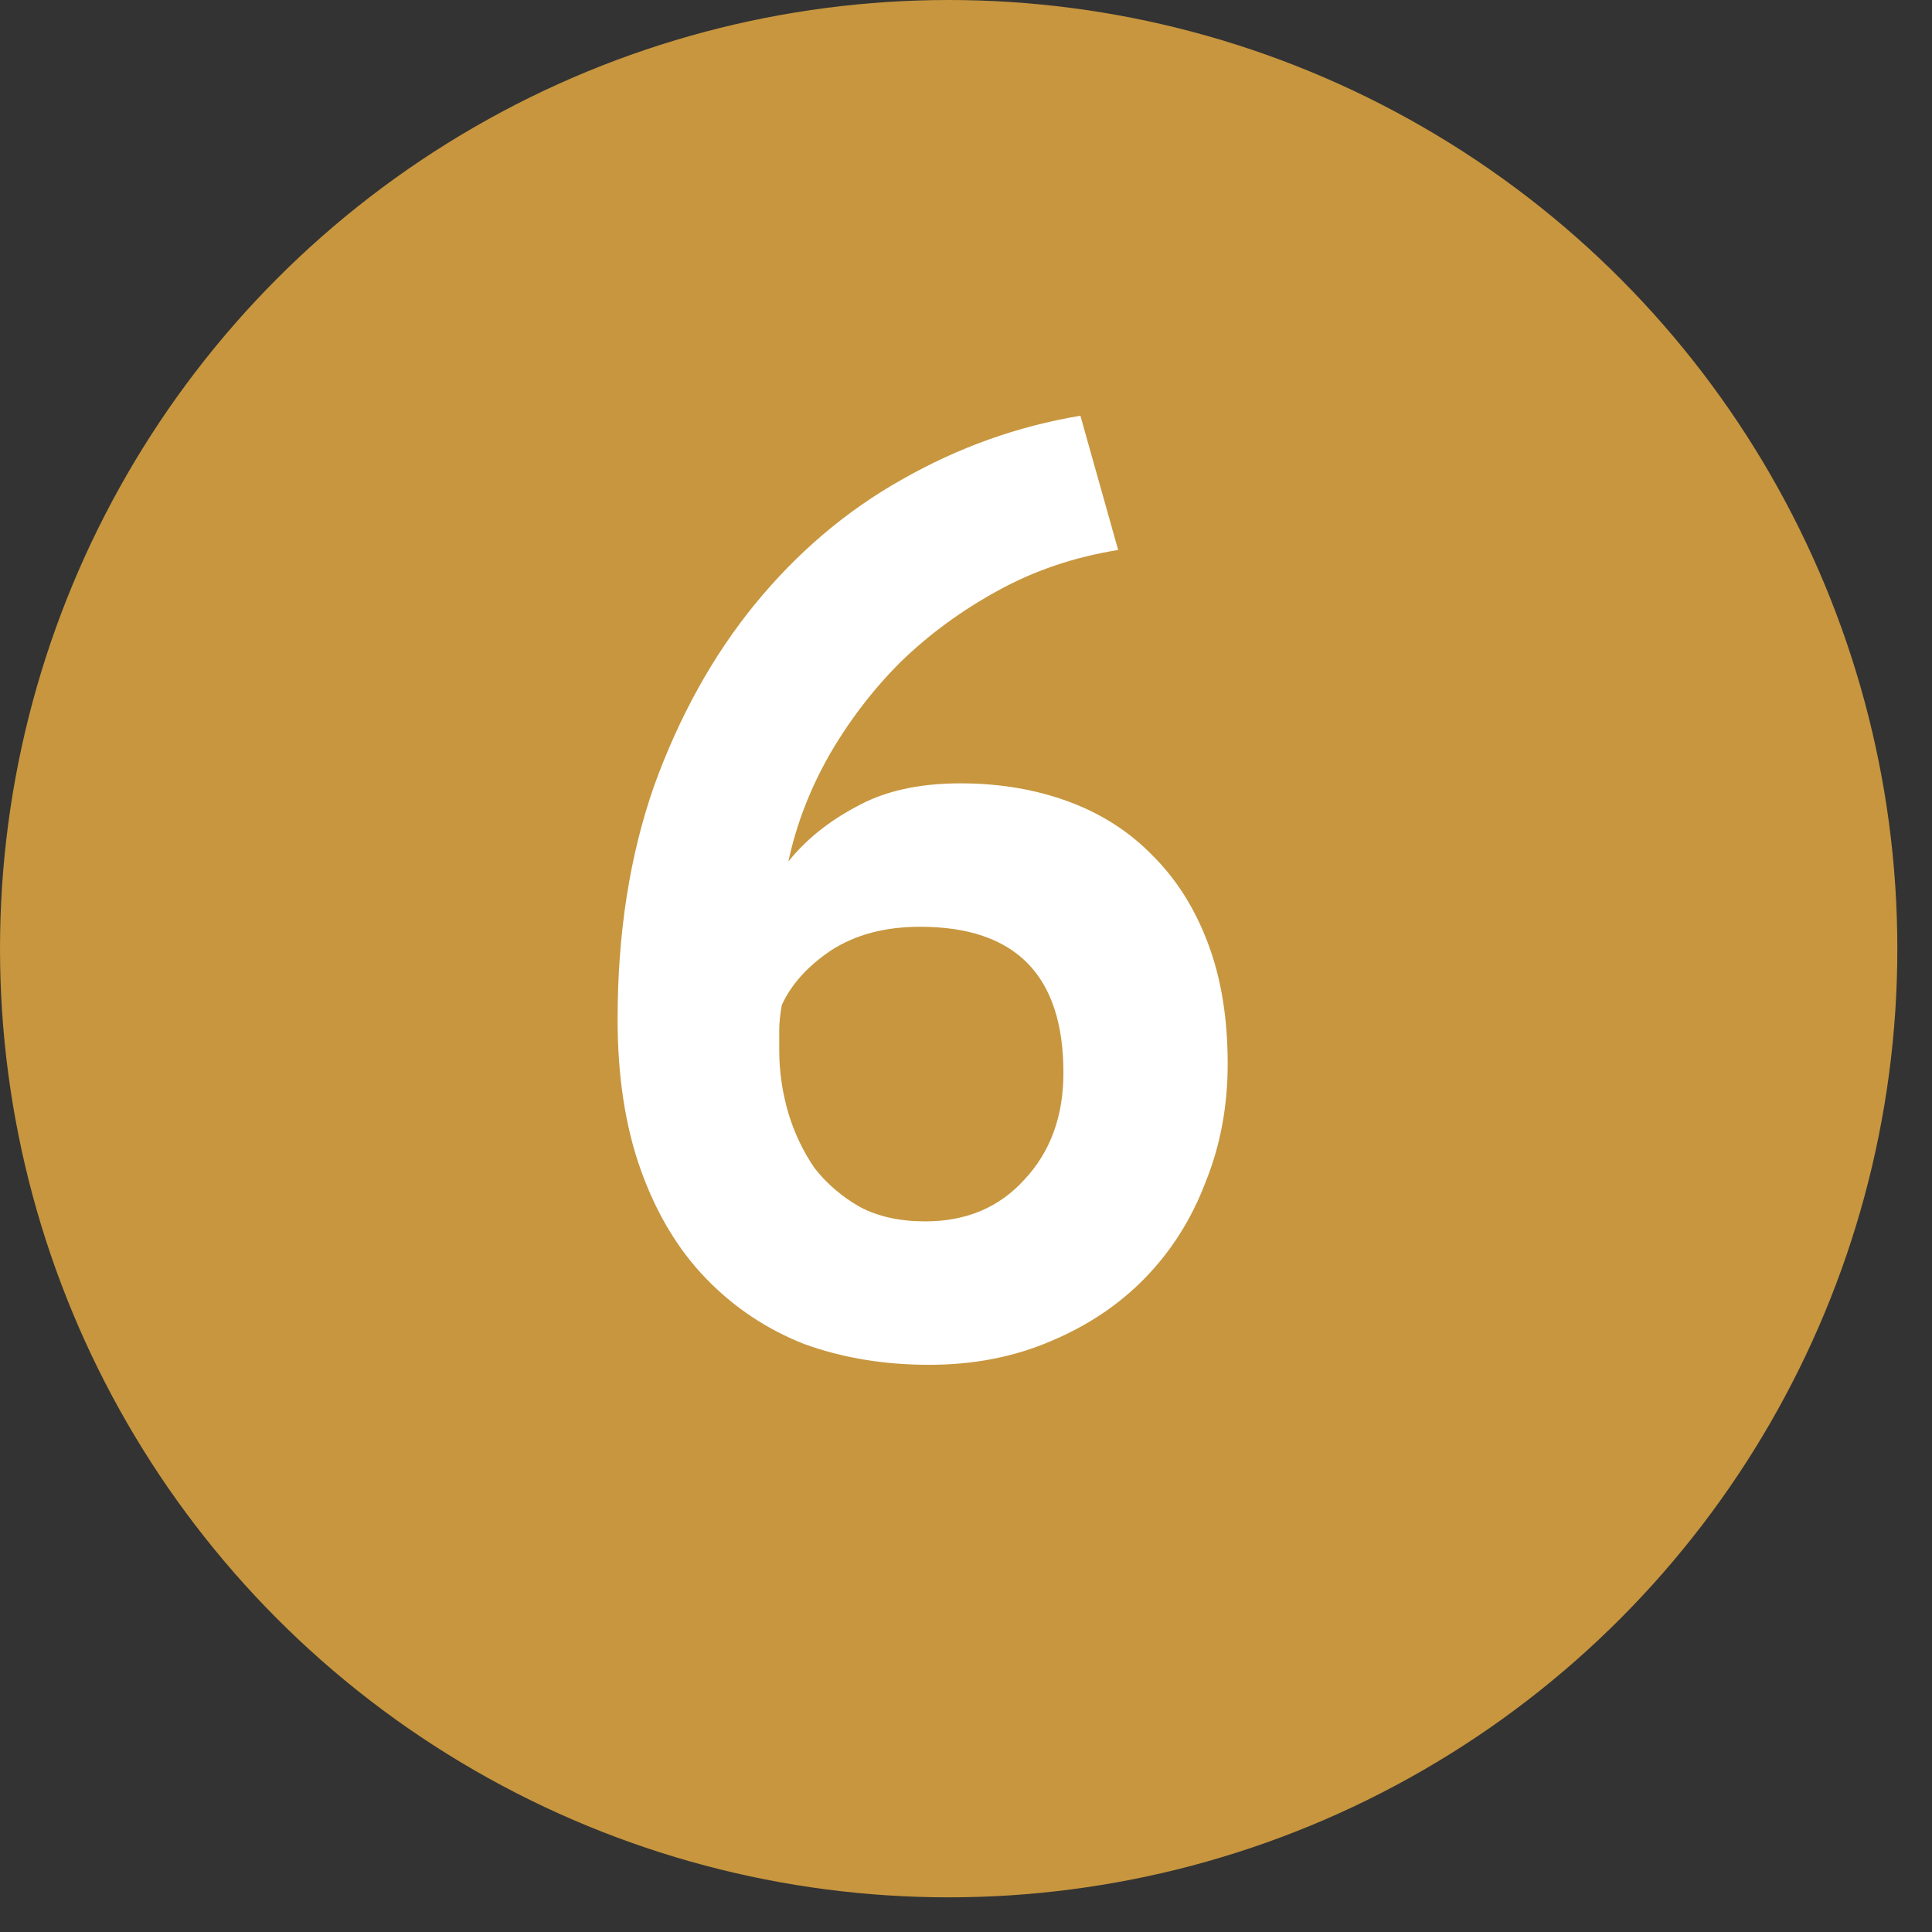
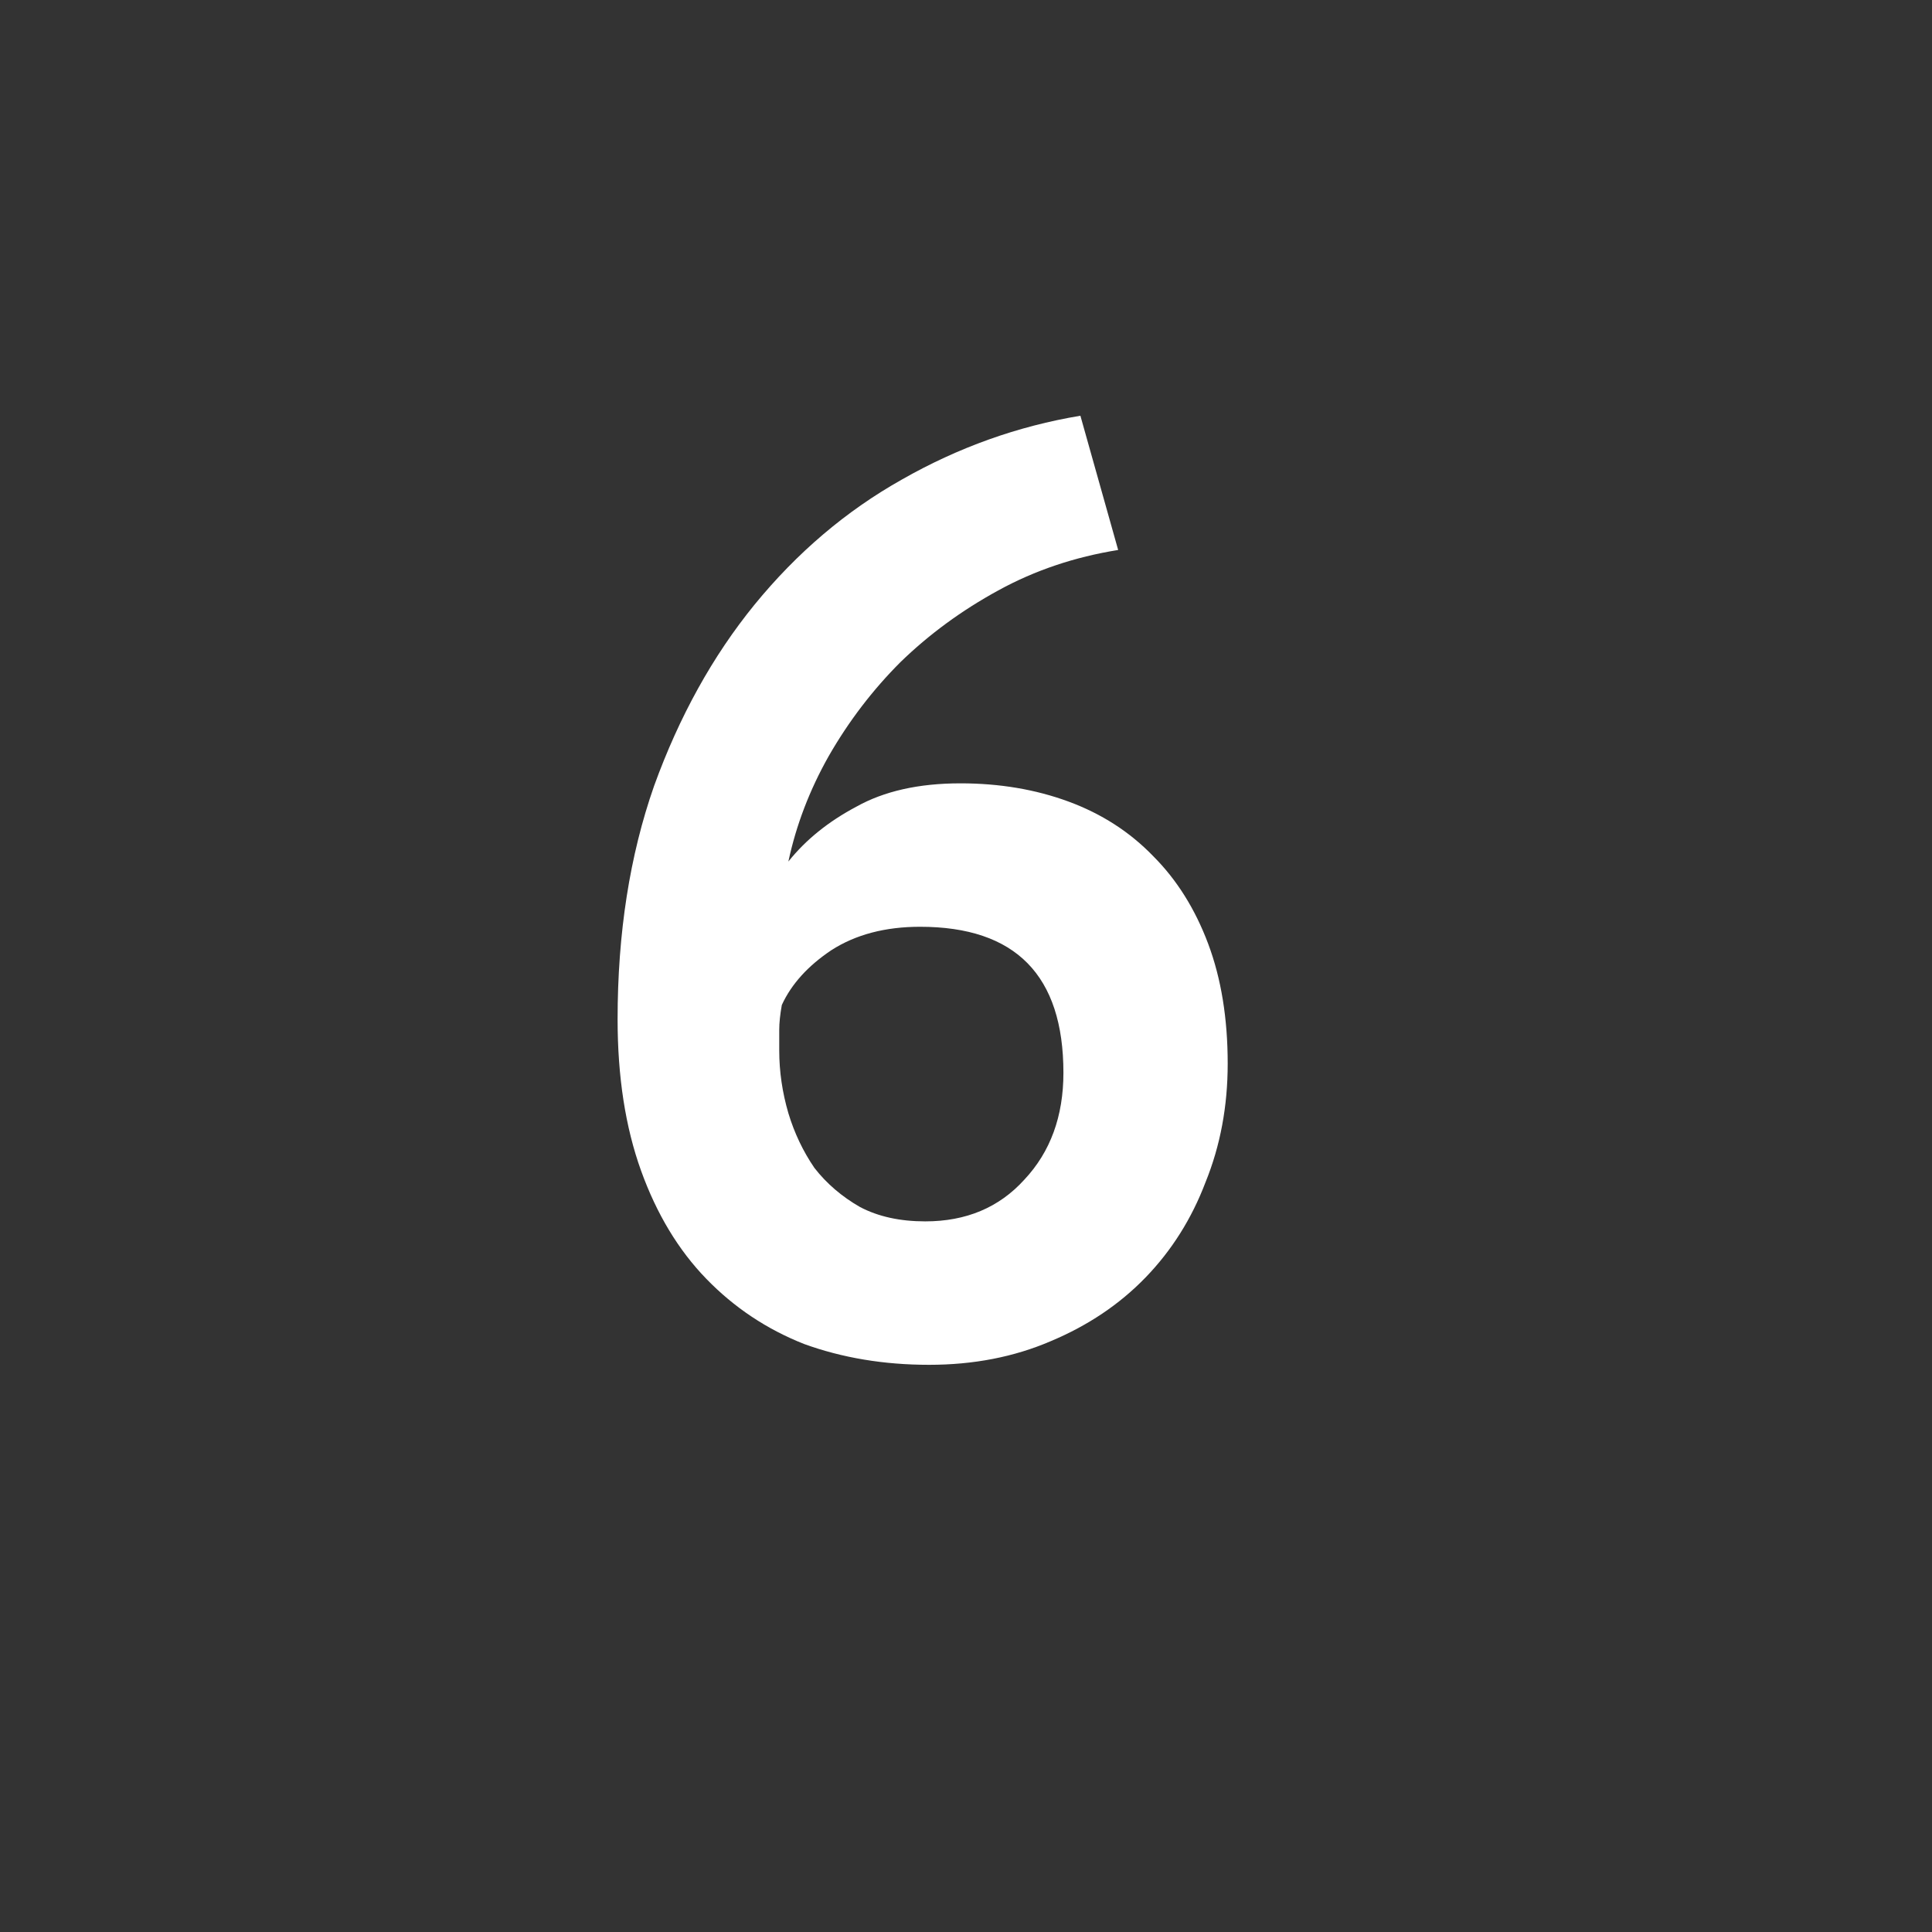
<svg xmlns="http://www.w3.org/2000/svg" width="33" height="33" viewBox="0 0 33 33" fill="none">
  <rect x="0" y="0" width="33" height="33" fill="#333333" stroke="none" />
-   <circle cx="16.204" cy="16.204" r="16.204" fill="#C7963E" />
  <path d="M20.97 18.168C20.97 18.895 20.844 19.571 20.591 20.194C20.354 20.818 20.012 21.36 19.567 21.82C19.122 22.28 18.58 22.644 17.941 22.911C17.318 23.178 16.628 23.312 15.87 23.312C15.099 23.312 14.386 23.193 13.733 22.956C13.094 22.703 12.538 22.332 12.063 21.842C11.588 21.352 11.216 20.736 10.949 19.994C10.682 19.252 10.549 18.39 10.549 17.411C10.549 15.941 10.756 14.612 11.172 13.425C11.602 12.237 12.174 11.205 12.887 10.329C13.614 9.439 14.453 8.726 15.403 8.192C16.368 7.642 17.385 7.279 18.454 7.101L19.099 9.394C18.357 9.513 17.674 9.743 17.051 10.085C16.427 10.426 15.87 10.834 15.381 11.309C14.906 11.784 14.497 12.319 14.156 12.913C13.829 13.492 13.599 14.093 13.466 14.716C13.762 14.345 14.149 14.033 14.623 13.781C15.099 13.514 15.692 13.38 16.405 13.38C17.073 13.38 17.689 13.484 18.253 13.692C18.817 13.9 19.3 14.211 19.701 14.627C20.101 15.028 20.413 15.525 20.636 16.119C20.859 16.713 20.97 17.396 20.97 18.168ZM18.164 18.324C18.164 16.661 17.348 15.83 15.715 15.83C15.121 15.83 14.616 15.963 14.2 16.23C13.8 16.498 13.518 16.809 13.354 17.166C13.325 17.329 13.31 17.47 13.31 17.589C13.31 17.708 13.31 17.826 13.31 17.945C13.31 18.301 13.362 18.658 13.466 19.014C13.569 19.355 13.718 19.667 13.911 19.949C14.119 20.216 14.379 20.439 14.69 20.617C15.002 20.781 15.373 20.862 15.804 20.862C16.502 20.862 17.066 20.625 17.496 20.15C17.942 19.675 18.164 19.066 18.164 18.324Z" fill="white" />
</svg>